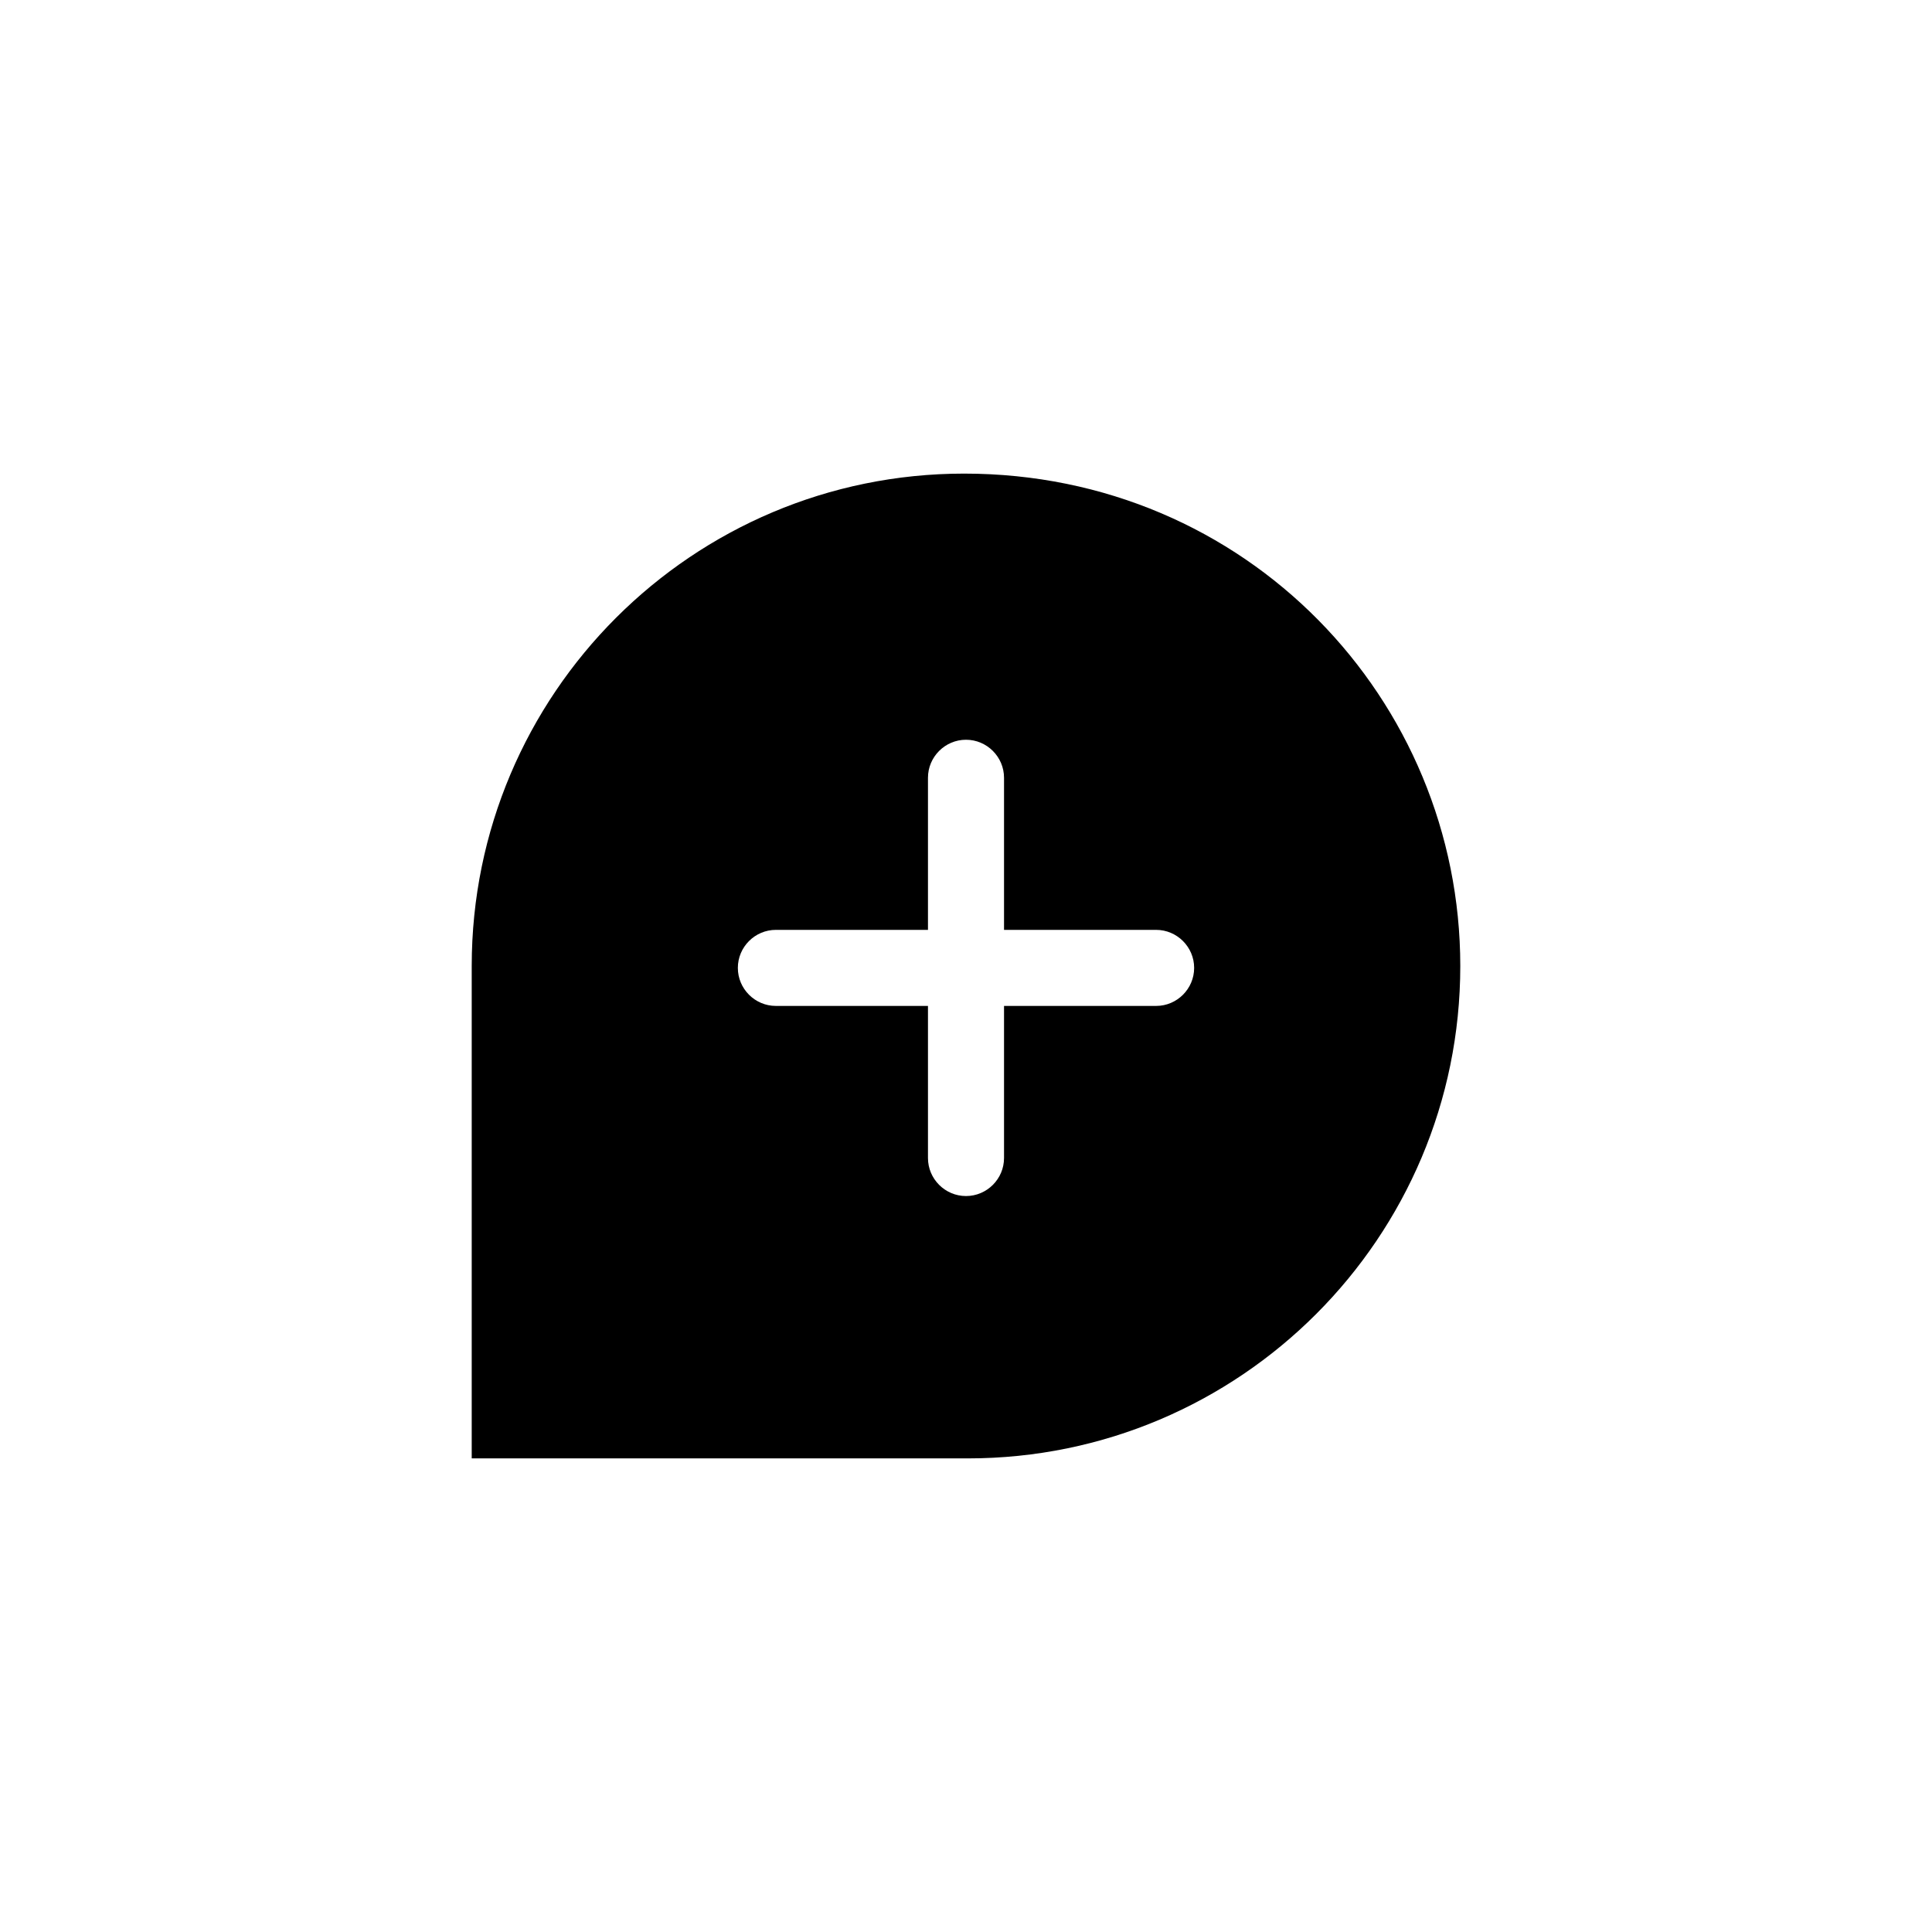
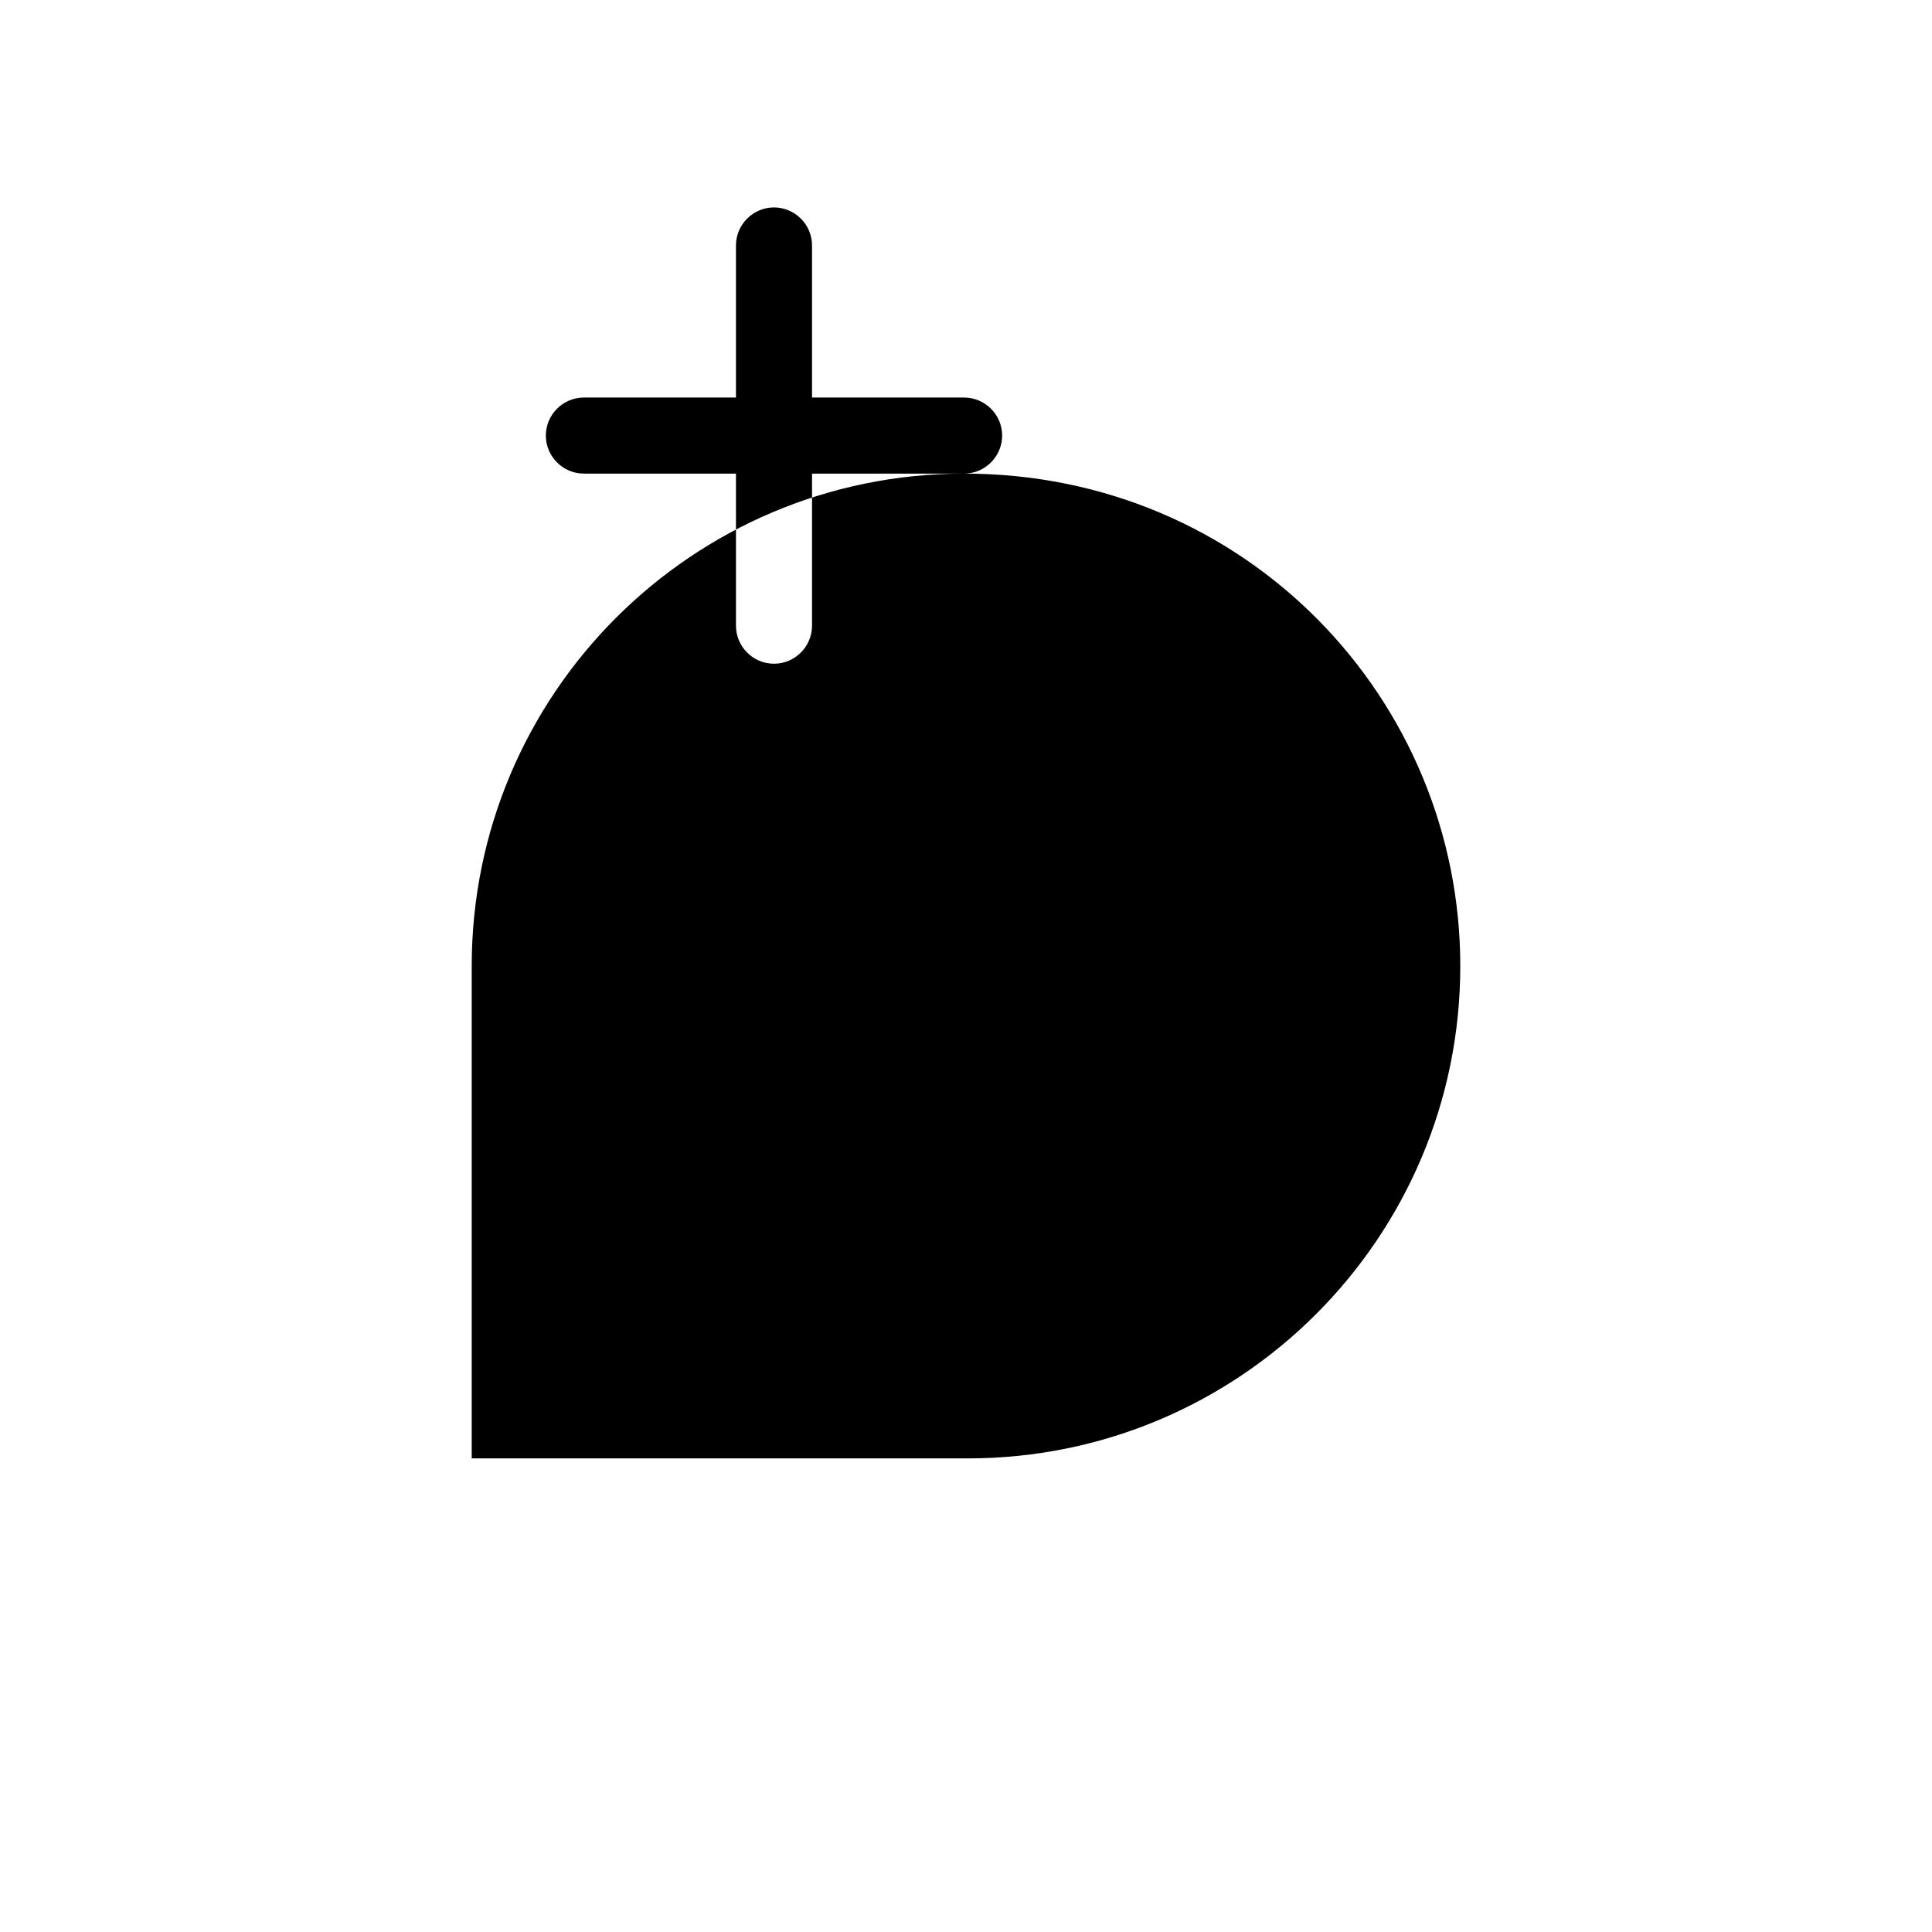
<svg xmlns="http://www.w3.org/2000/svg" fill="#000000" width="800px" height="800px" version="1.1" viewBox="144 144 512 512">
-   <path d="m399.5 269.51c-72.047 0-130.49 58.441-130.49 130.49v130.49h131.5c72.043-0.004 130.48-58.445 130.48-130.49 0-70.543-56.559-130.49-131.49-130.49zm50.883 141.07h-40.305v40.305c0 5.547-4.535 10.078-10.078 10.078-5.543 0-10.078-4.527-10.078-10.078v-40.305h-40.305c-5.543 0-10.078-4.527-10.078-10.078 0-5.547 4.535-10.078 10.078-10.078h40.305v-40.305c0-5.543 4.535-10.078 10.078-10.078 5.543 0 10.078 4.535 10.078 10.078v40.305h40.305c5.543 0 10.078 4.535 10.078 10.078s-4.535 10.078-10.078 10.078z" />
+   <path d="m399.5 269.51c-72.047 0-130.49 58.441-130.49 130.49v130.49h131.5c72.043-0.004 130.48-58.445 130.48-130.49 0-70.543-56.559-130.49-131.49-130.49zh-40.305v40.305c0 5.547-4.535 10.078-10.078 10.078-5.543 0-10.078-4.527-10.078-10.078v-40.305h-40.305c-5.543 0-10.078-4.527-10.078-10.078 0-5.547 4.535-10.078 10.078-10.078h40.305v-40.305c0-5.543 4.535-10.078 10.078-10.078 5.543 0 10.078 4.535 10.078 10.078v40.305h40.305c5.543 0 10.078 4.535 10.078 10.078s-4.535 10.078-10.078 10.078z" />
</svg>